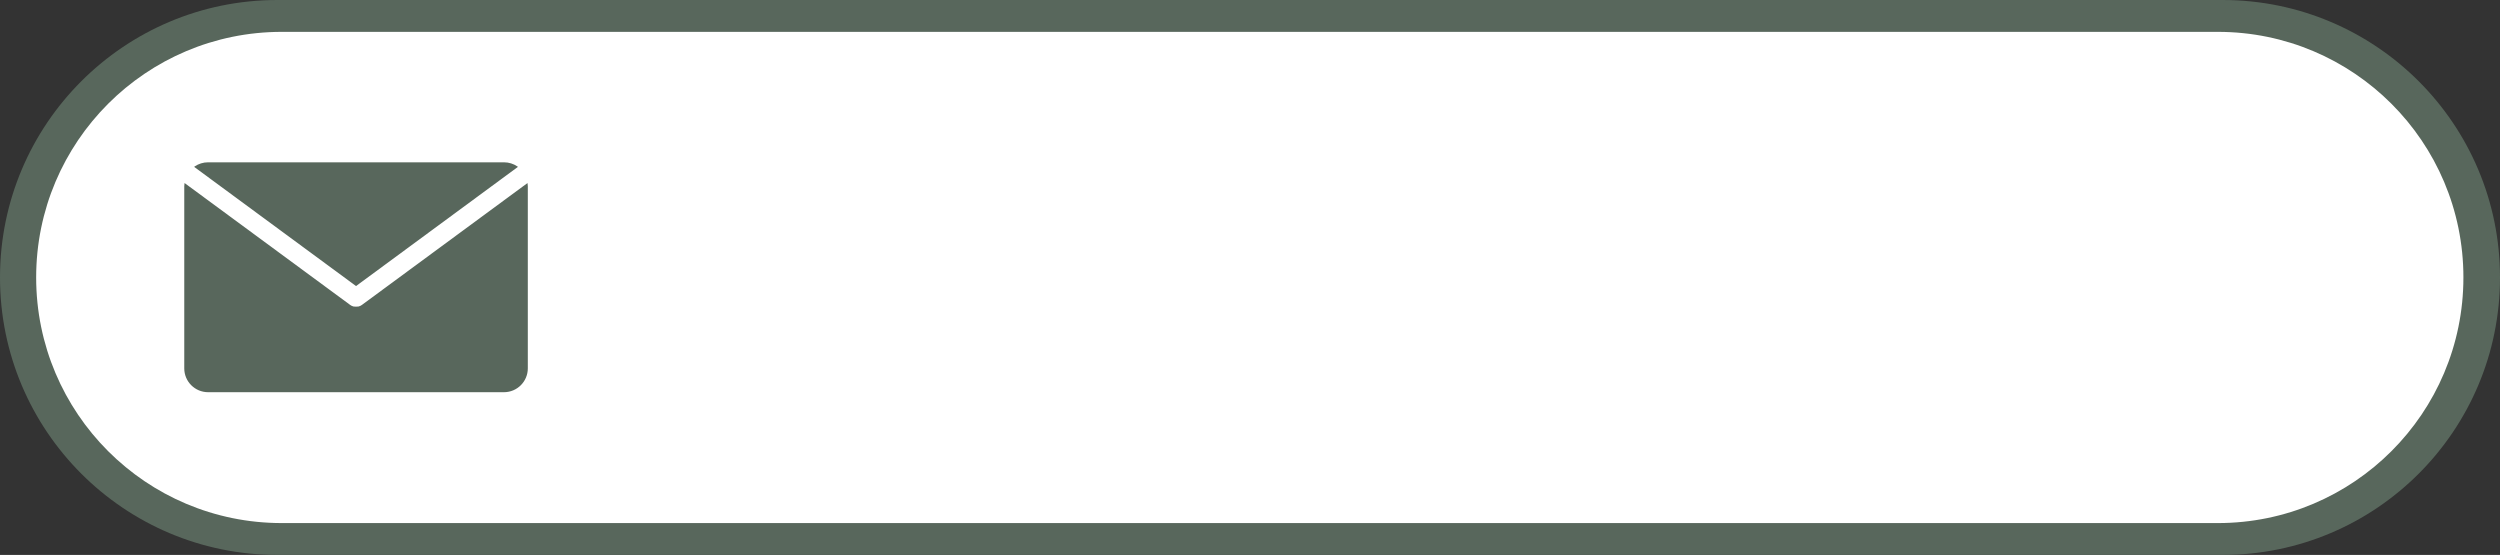
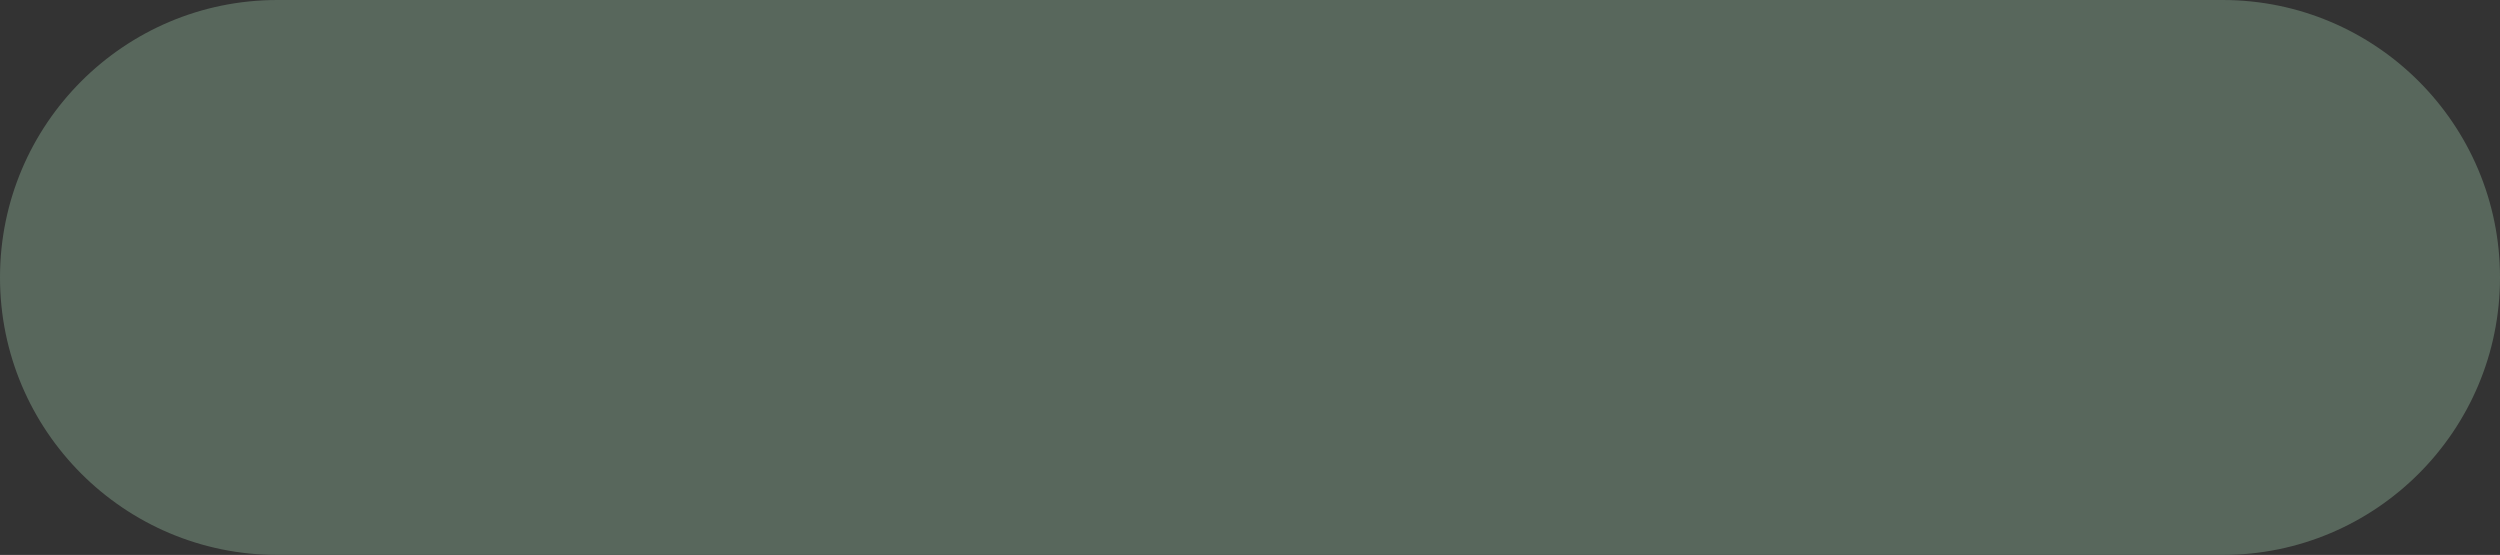
<svg xmlns="http://www.w3.org/2000/svg" fill="#000000" height="1289" overflow="hidden" preserveAspectRatio="xMidYMid meet" version="1" viewBox="0.0 0.0 5807.0 1289.0" width="5807" zoomAndPan="magnify">
  <rect x="0.0" y="0.0" width="5807.0" height="1289.0" fill="#333333" stroke="none" />
  <defs>
    <clipPath id="a">
      <path d="M-14504 -5263H-8697V-3974H-14504z" />
    </clipPath>
  </defs>
  <g clip-path="url(#a)" fill-rule="evenodd" transform="translate(14504 5263)">
    <g id="change1_1">
      <path d="M-14504-4618.5C-14504-4974.45-14215.4-5263-13859.5-5263L-9341.5-5263C-8985.55-5263-8697-4974.45-8697-4618.5L-8697-4618.5C-8697-4262.55-8985.55-3974-9341.5-3974L-13859.5-3974C-14215.4-3974-14504-4262.55-14504-4618.5Z" fill="#58675c" />
    </g>
    <g id="change2_1">
-       <path d="M-14420-4618.5C-14420-4933.58-14164.6-5189-13849.5-5189L-9352.5-5189C-9037.42-5189-8781.99-4933.58-8781.99-4618.5L-8782-4618.5C-8782-4303.42-9037.42-4047.99-9352.5-4047.99L-13849.5-4048C-14164.6-4048-14420-4303.42-14420-4618.5Z" fill="#ffffff" />
-     </g>
+       </g>
    <g id="change3_1">
-       <path d="M-14075.3-4837.86-13690.6-4554.69C-13688.2-4552.91-13685.6-4551.71-13682.8-4551.05L-13680.2-4550.94-13679.5-4550.71-13677-4550.81-13674.5-4550.71-13673.8-4550.94-13671.2-4551.05C-13668.4-4551.71-13665.8-4552.91-13663.4-4554.69L-13278.7-4837.86-13278-4830.62-13278-4407.38C-13278-4376.79-13302.8-4352-13333.4-4352L-14020.6-4352C-14051.2-4352-14076-4376.79-14076-4407.38L-14076-4830.62ZM-14020.6-4886-13333.4-4886C-13321.9-4886-13311.3-4882.51-13302.4-4876.54L-13301-4875.37-13677-4598.56-14053-4875.37-14051.6-4876.54C-14042.7-4882.51-14032.1-4886-14020.6-4886Z" fill="#58675c" />
-     </g>
+       </g>
  </g>
</svg>